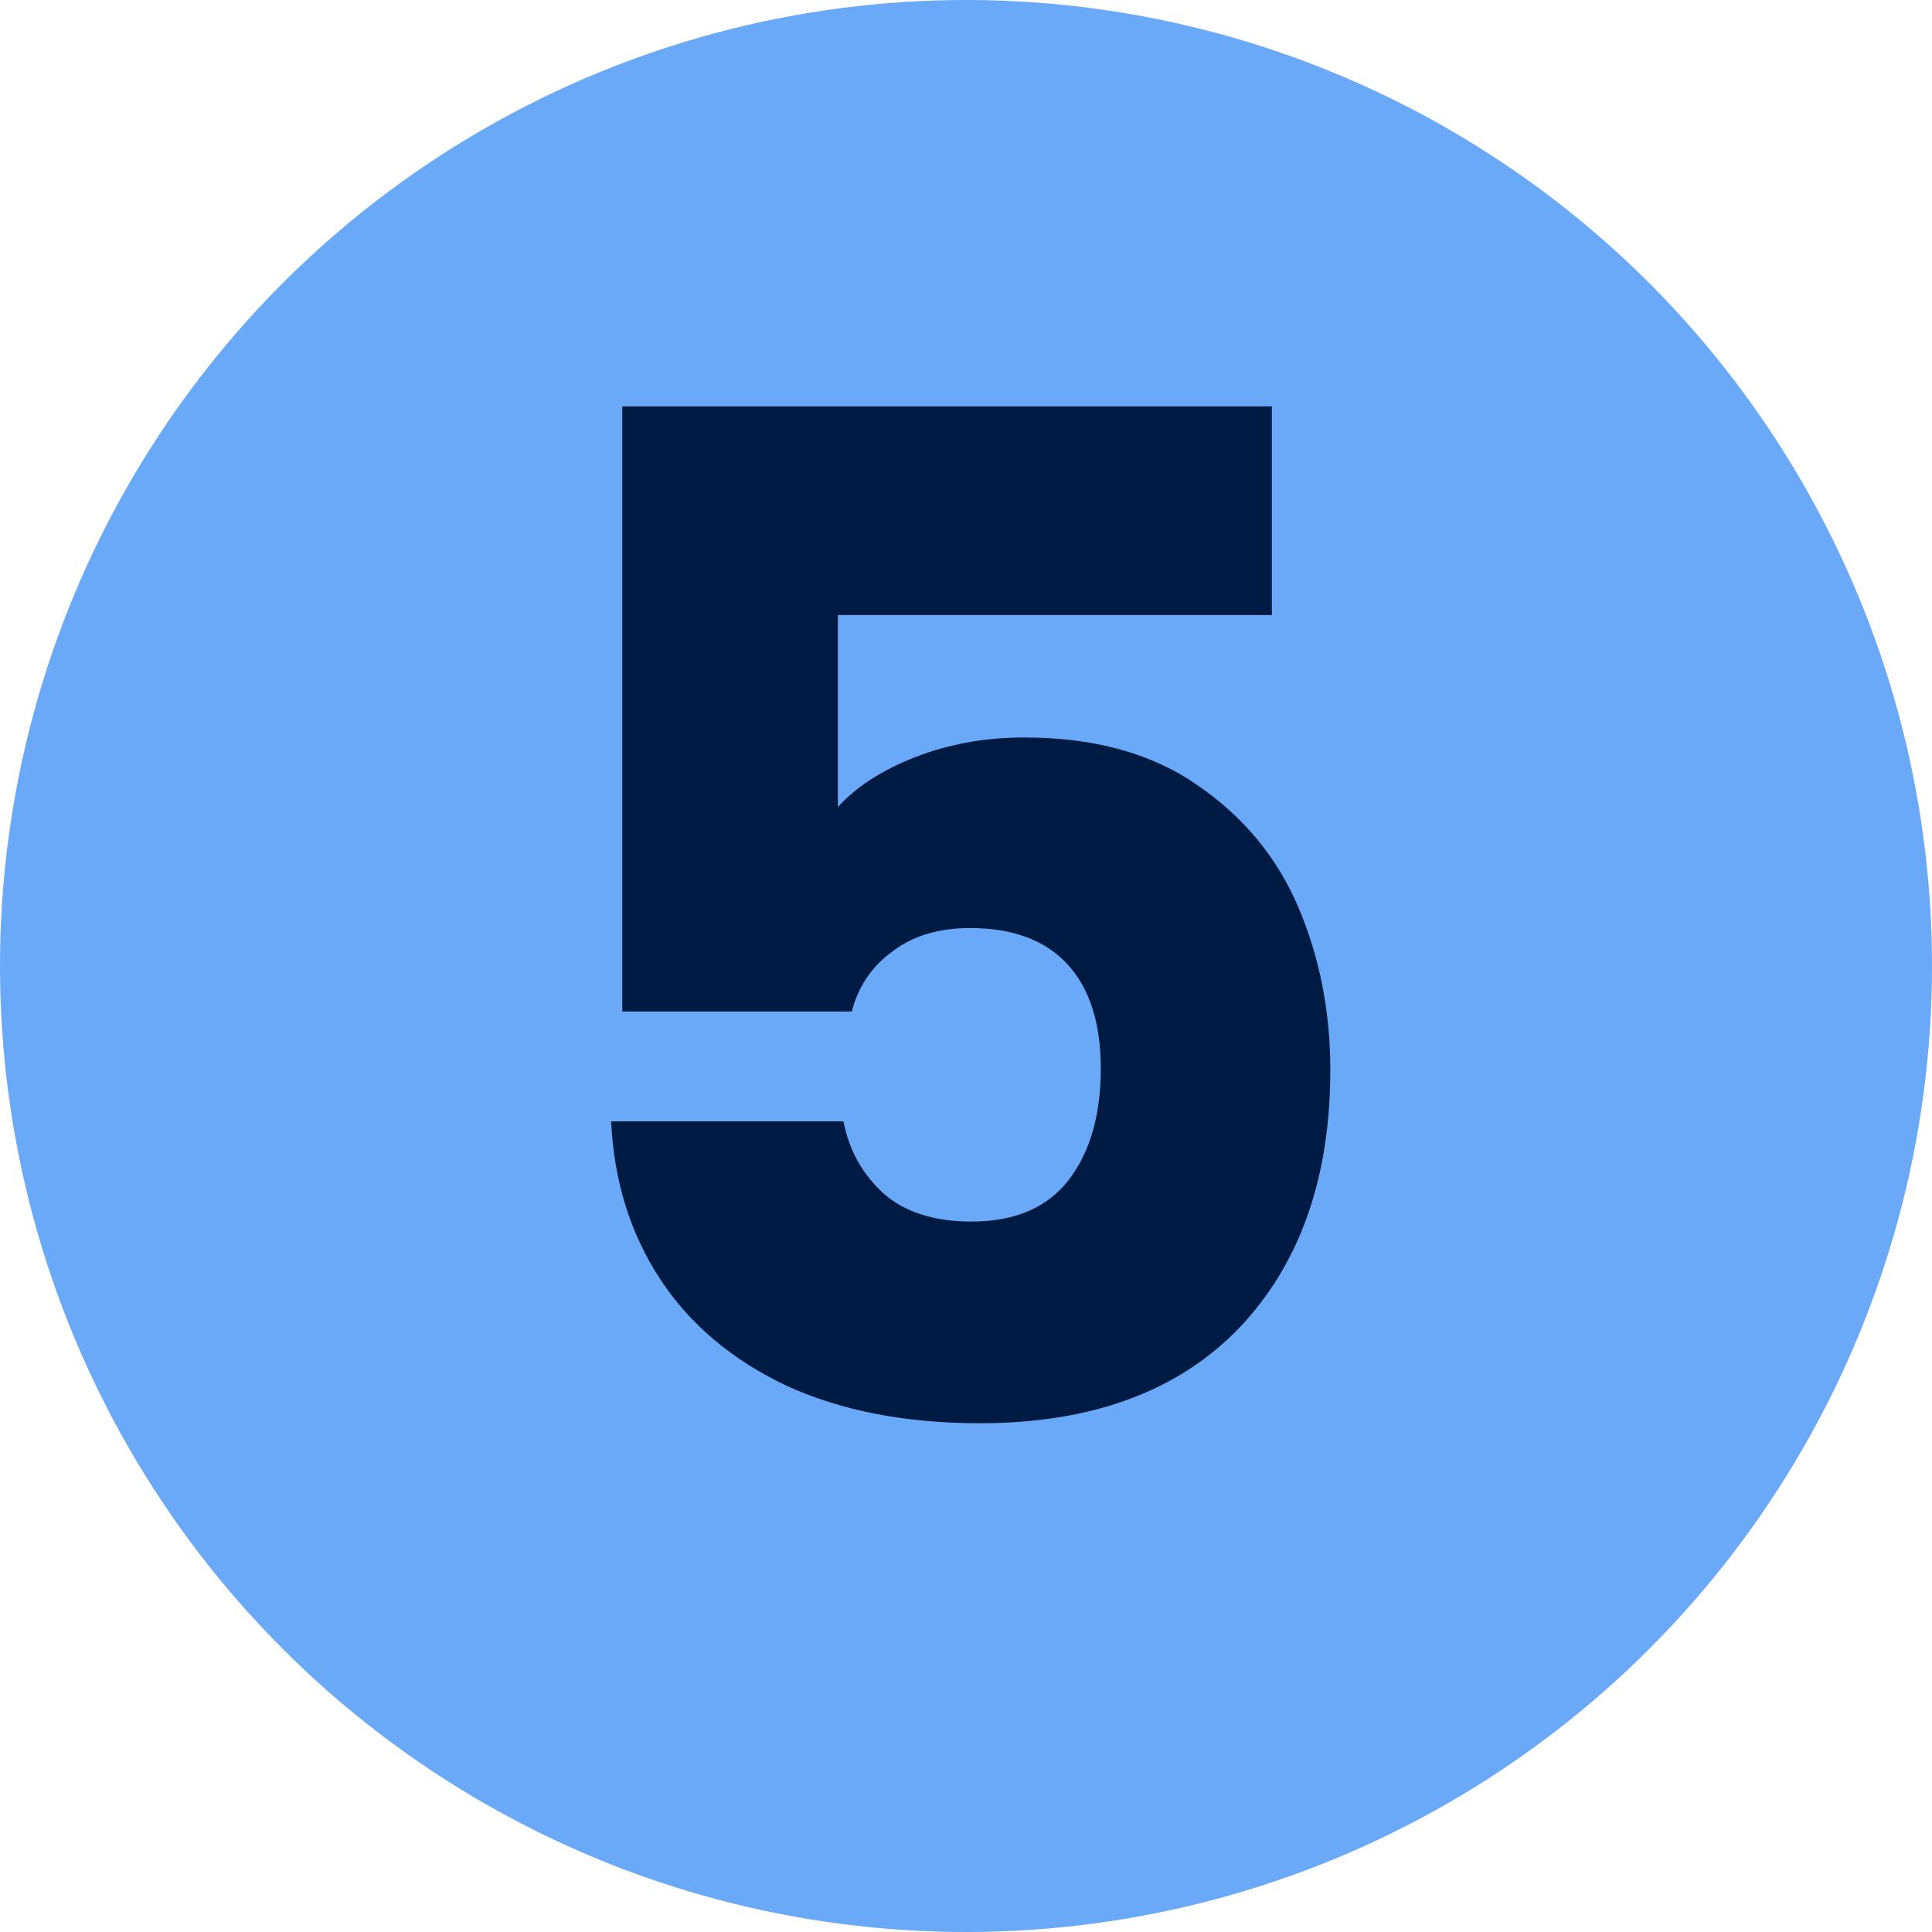
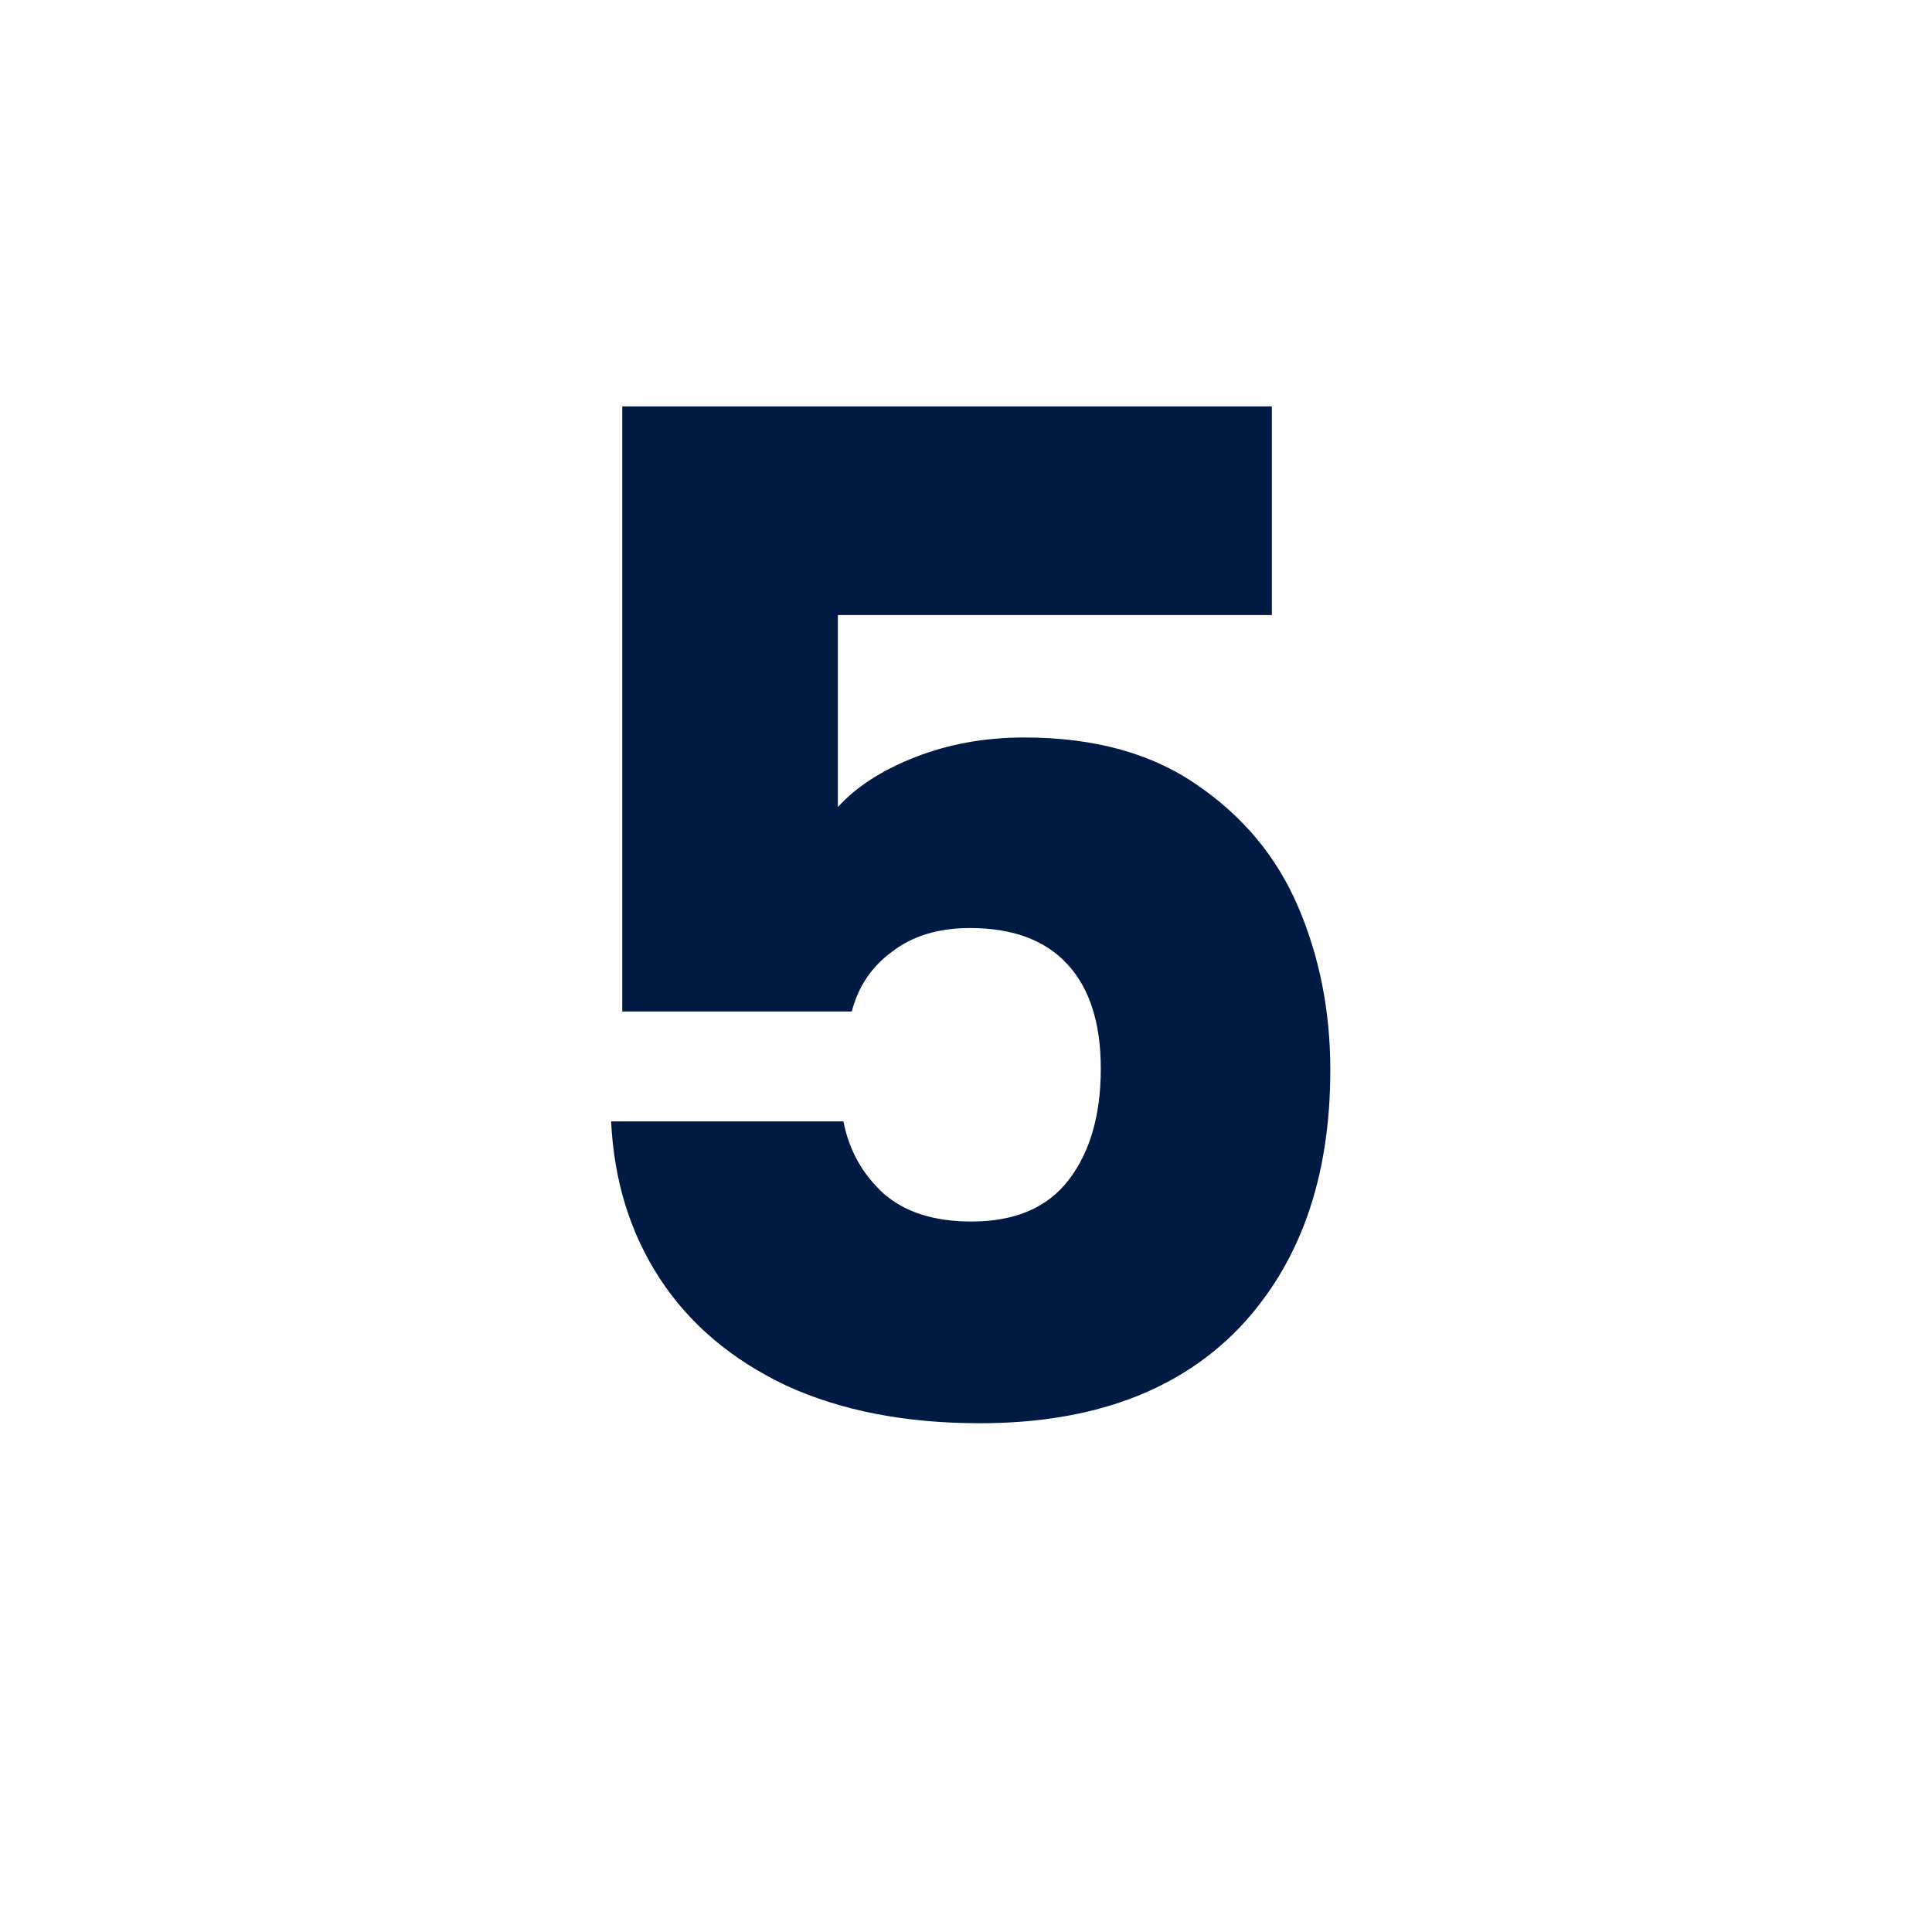
<svg xmlns="http://www.w3.org/2000/svg" width="60" height="60" viewBox="0 0 60 60" fill="none">
-   <circle cx="30" cy="30" r="30" fill="#6AA8F8" />
  <path d="M39.499 19.101H26.021V25.063C26.597 24.429 27.403 23.911 28.44 23.507C29.477 23.104 30.6 22.903 31.81 22.903C33.97 22.903 35.755 23.392 37.167 24.371C38.607 25.351 39.658 26.618 40.32 28.173C40.983 29.728 41.314 31.413 41.314 33.227C41.314 36.597 40.363 39.275 38.463 41.263C36.562 43.221 33.883 44.2 30.427 44.2C28.123 44.2 26.122 43.811 24.423 43.034C22.723 42.227 21.413 41.119 20.491 39.707C19.57 38.296 19.066 36.669 18.979 34.826H26.194C26.367 35.719 26.784 36.467 27.447 37.072C28.109 37.648 29.016 37.936 30.168 37.936C31.522 37.936 32.53 37.504 33.192 36.64C33.855 35.776 34.186 34.624 34.186 33.184C34.186 31.773 33.84 30.693 33.149 29.944C32.458 29.195 31.45 28.821 30.125 28.821C29.146 28.821 28.339 29.066 27.706 29.555C27.072 30.016 26.655 30.635 26.453 31.413H19.325V12.621H39.499V19.101Z" fill="#001B43" />
</svg>